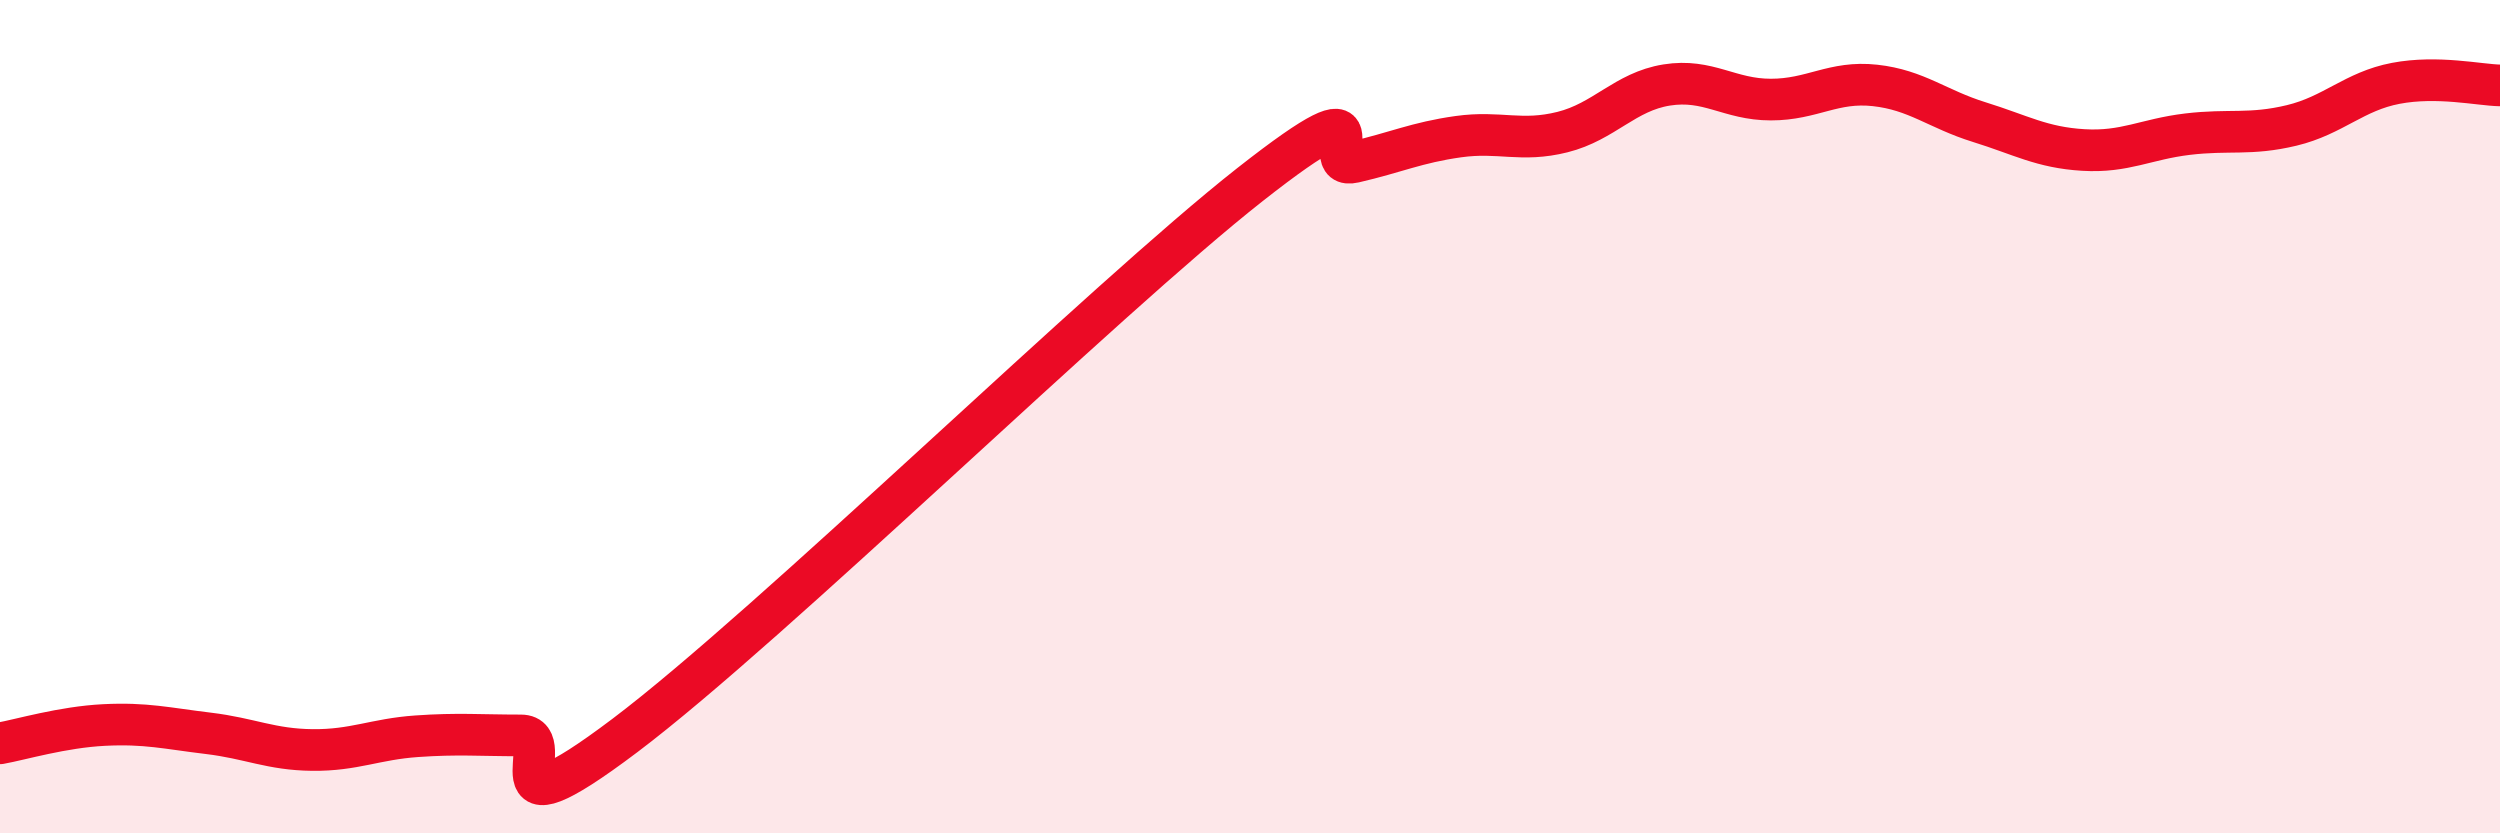
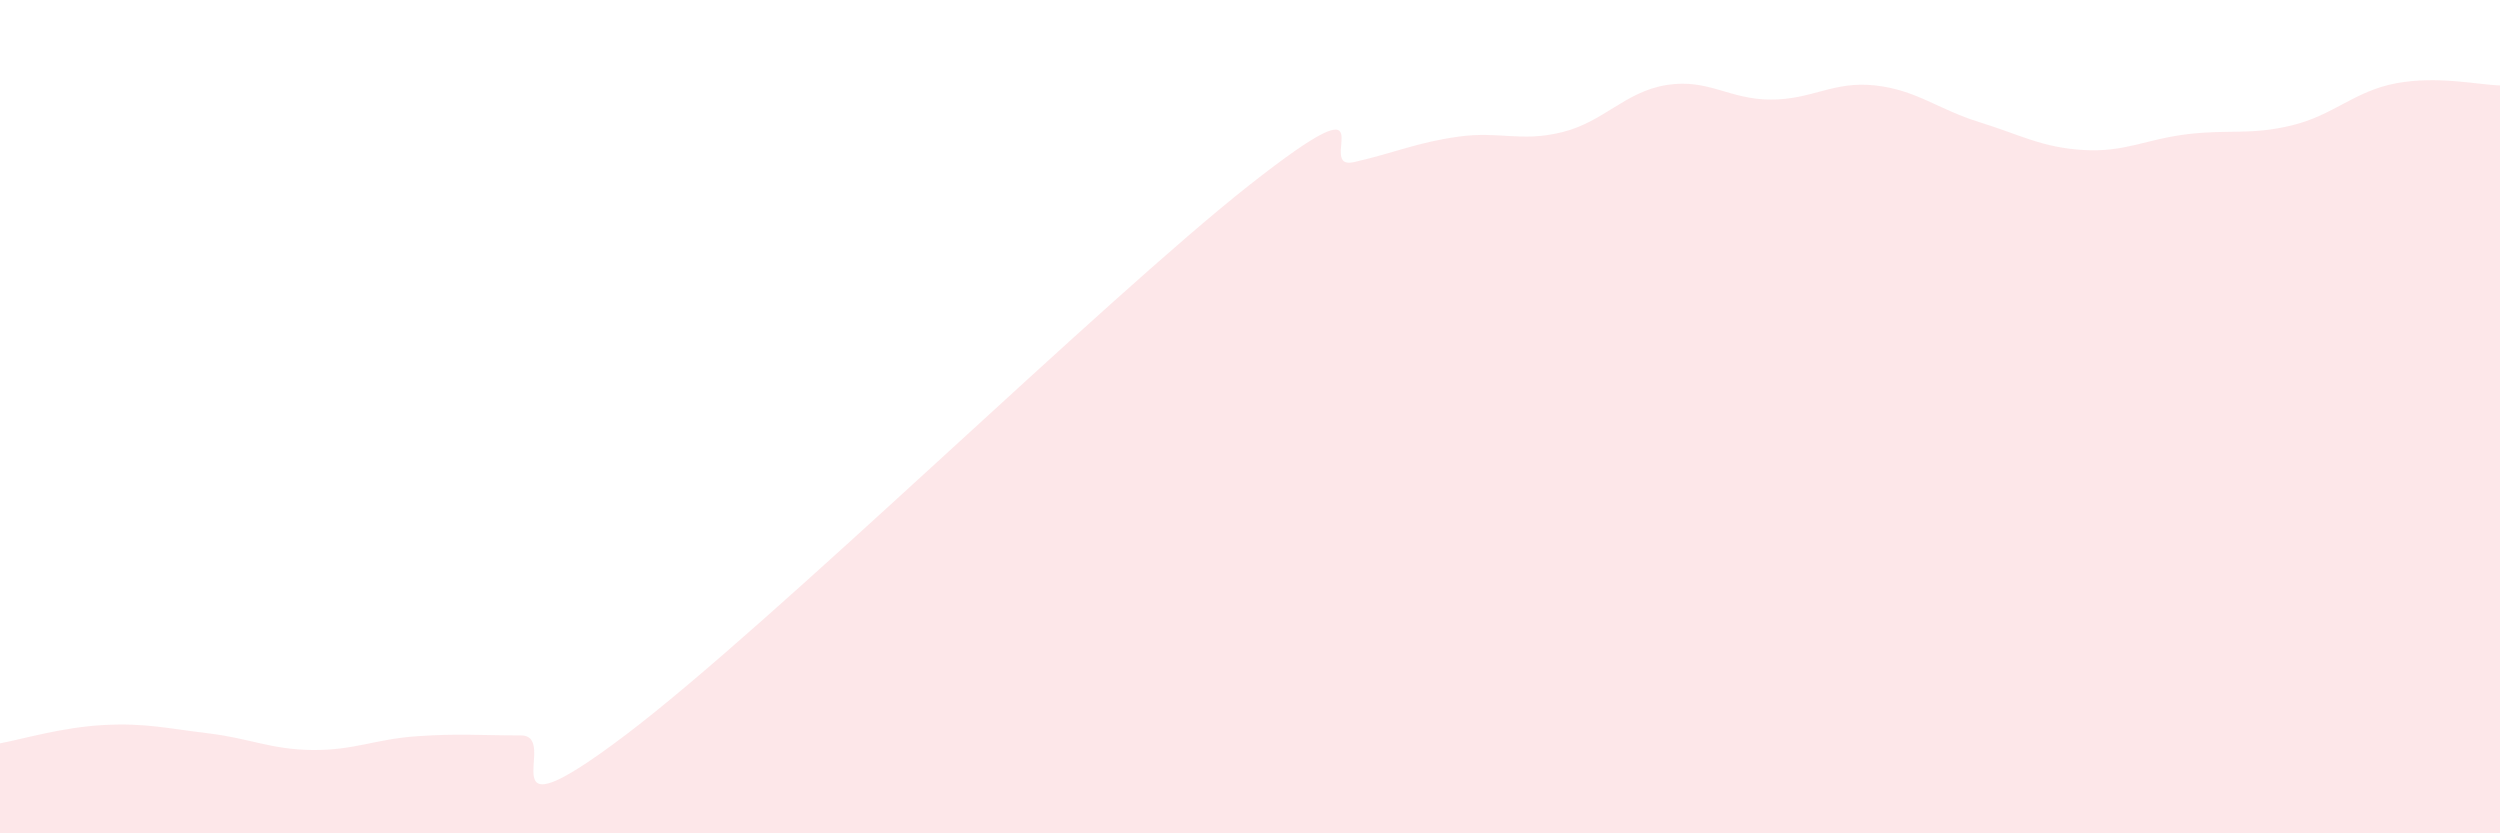
<svg xmlns="http://www.w3.org/2000/svg" width="60" height="20" viewBox="0 0 60 20">
  <path d="M 0,17.84 C 0.5,17.75 1.5,17.45 2.5,17.4 C 3.5,17.35 4,17.48 5,17.6 C 6,17.72 6.5,17.99 7.5,18 C 8.5,18.01 9,17.74 10,17.67 C 11,17.6 11.5,17.65 12.5,17.65 C 13.5,17.65 11.5,20.29 15,17.65 C 18.5,15.01 26.5,7.18 30,4.43 C 33.5,1.68 31.5,4.12 32.5,3.89 C 33.5,3.66 34,3.42 35,3.28 C 36,3.14 36.5,3.42 37.5,3.17 C 38.5,2.92 39,2.2 40,2.04 C 41,1.88 41.5,2.39 42.5,2.39 C 43.5,2.39 44,1.94 45,2.05 C 46,2.16 46.5,2.62 47.5,2.93 C 48.5,3.24 49,3.54 50,3.6 C 51,3.66 51.5,3.34 52.5,3.22 C 53.5,3.1 54,3.25 55,3.01 C 56,2.77 56.5,2.19 57.5,2 C 58.5,1.81 59.5,2.04 60,2.05L60 20L0 20Z" fill="#EB0A25" opacity="0.1" stroke-linecap="round" stroke-linejoin="round" />
-   <path d="M 0,17.84 C 0.5,17.75 1.5,17.45 2.5,17.4 C 3.5,17.35 4,17.48 5,17.6 C 6,17.72 6.5,17.99 7.5,18 C 8.5,18.01 9,17.74 10,17.67 C 11,17.6 11.5,17.65 12.5,17.65 C 13.5,17.65 11.5,20.29 15,17.65 C 18.5,15.01 26.5,7.18 30,4.43 C 33.5,1.68 31.5,4.12 32.5,3.89 C 33.5,3.66 34,3.42 35,3.28 C 36,3.14 36.5,3.42 37.5,3.17 C 38.5,2.92 39,2.2 40,2.04 C 41,1.88 41.5,2.39 42.5,2.39 C 43.5,2.39 44,1.94 45,2.05 C 46,2.16 46.5,2.62 47.5,2.93 C 48.5,3.24 49,3.54 50,3.6 C 51,3.66 51.5,3.34 52.5,3.22 C 53.5,3.1 54,3.25 55,3.01 C 56,2.77 56.5,2.19 57.5,2 C 58.5,1.81 59.5,2.04 60,2.05" stroke="#EB0A25" stroke-width="1" fill="none" stroke-linecap="round" stroke-linejoin="round" />
</svg>